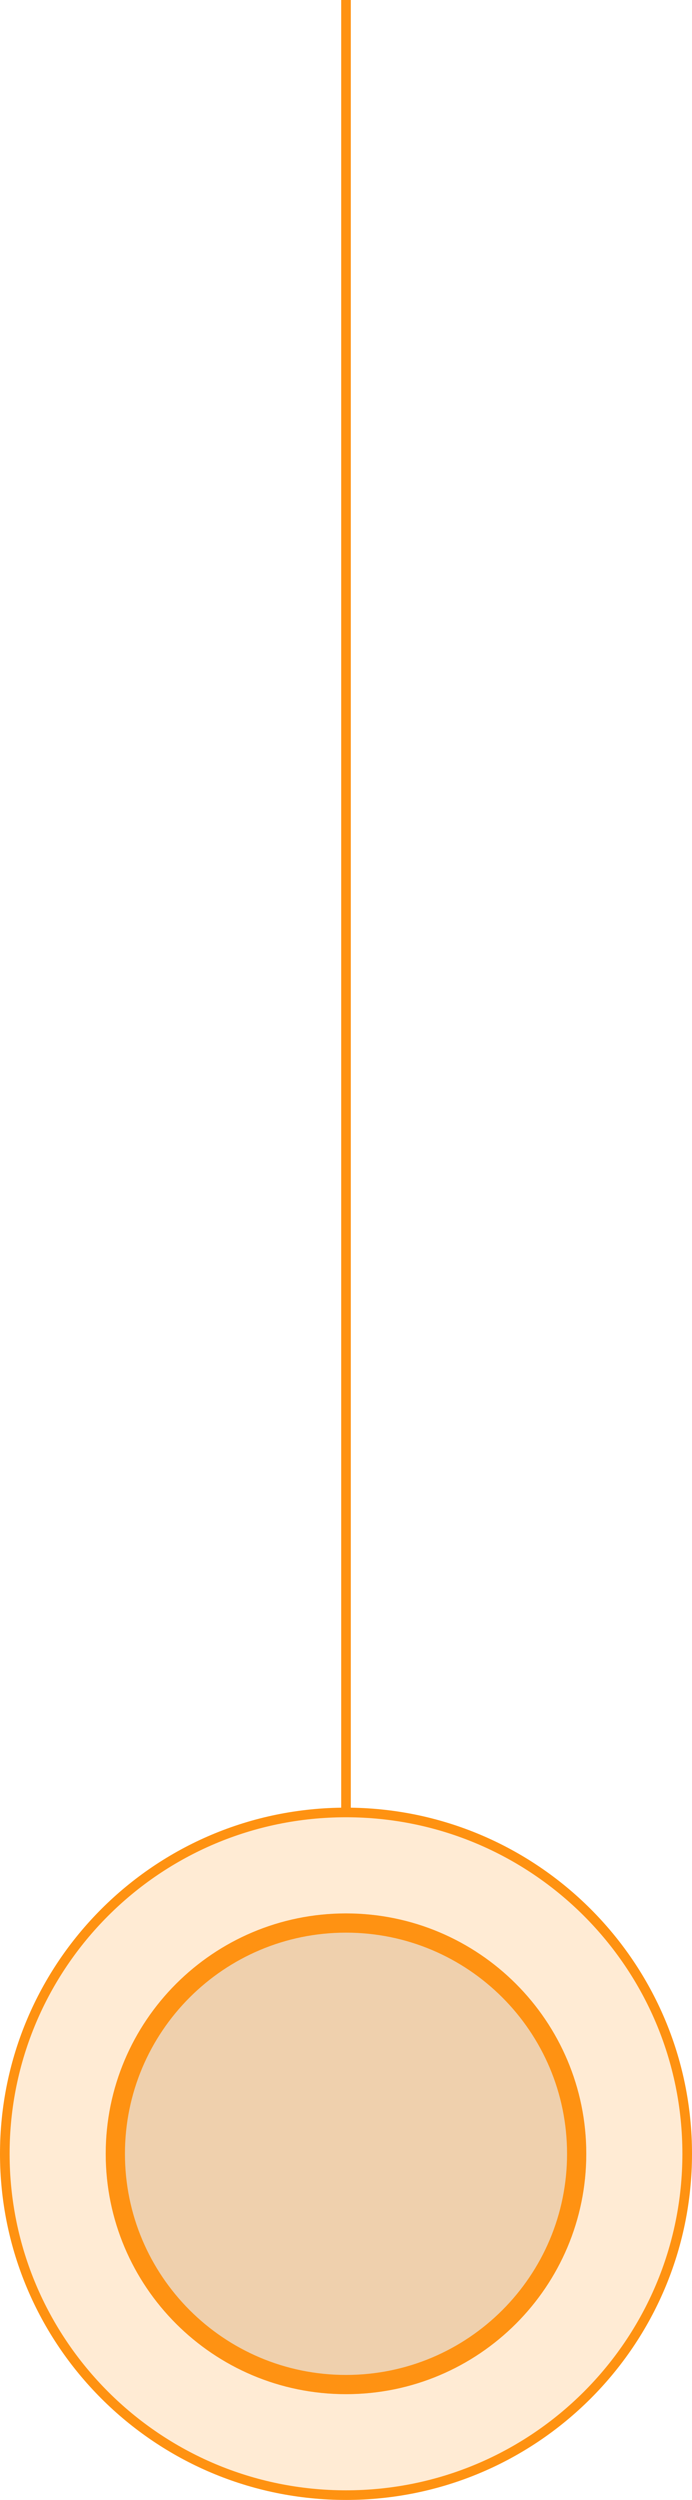
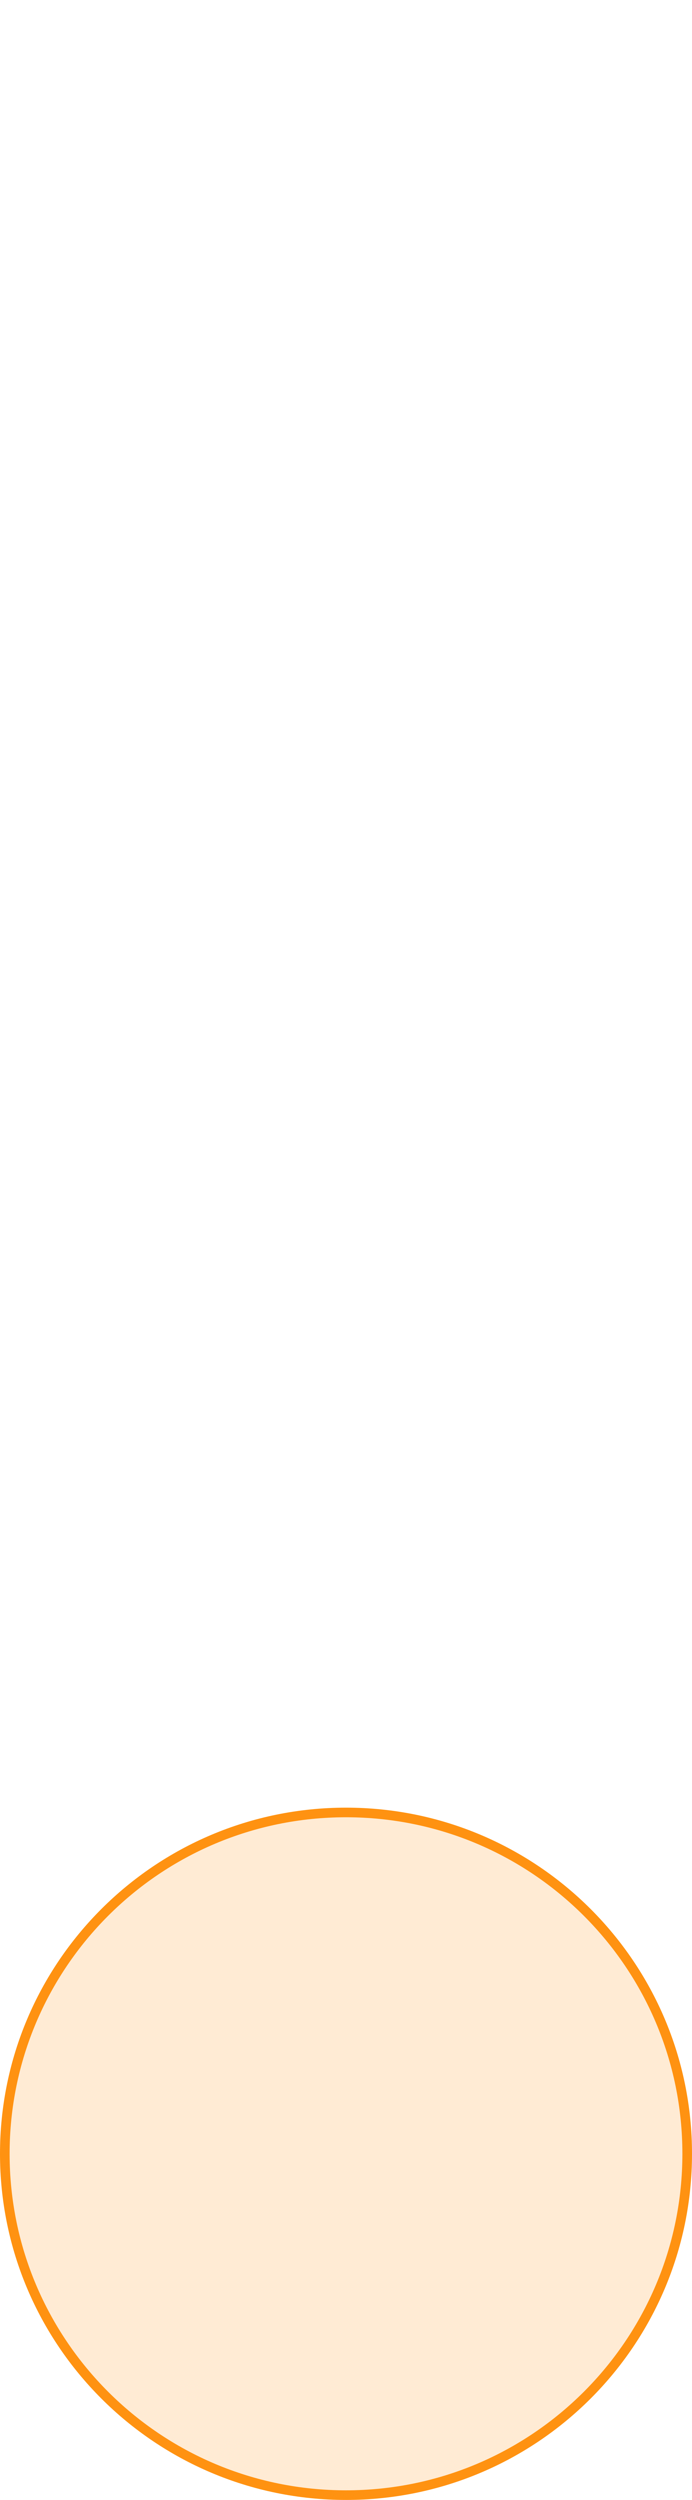
<svg xmlns="http://www.w3.org/2000/svg" width="36" height="130" viewBox="0 0 36 130" fill="none">
-   <path d="M17.75 94C17.75 94.138 17.862 94.25 18 94.25C18.138 94.25 18.25 94.138 18.25 94H17.75ZM17.75 0L17.75 94H18.25L18.25 0L17.75 0Z" fill="#FF9211" />
-   <path d="M5.5 112C5.5 105.096 11.096 99.5 18 99.5C24.904 99.5 30.5 105.096 30.5 112C30.5 118.904 24.904 124.5 18 124.5C11.096 124.5 5.5 118.904 5.5 112Z" fill="#955100" fill-opacity="0.19" />
-   <path d="M18 124C11.373 124 6 118.627 6 112C6 105.373 11.373 100 18 100C24.627 100 30 105.373 30 112C30 118.627 24.627 124 18 124Z" stroke="#FF9211" stroke-opacity="0.99" />
  <path d="M18 129.75C8.197 129.75 0.25 121.803 0.25 112C0.25 102.197 8.197 94.25 18 94.25C27.803 94.25 35.75 102.197 35.75 112C35.75 121.803 27.803 129.75 18 129.75Z" fill="#FF9211" fill-opacity="0.18" stroke="#FF9211" stroke-width="0.5" />
</svg>